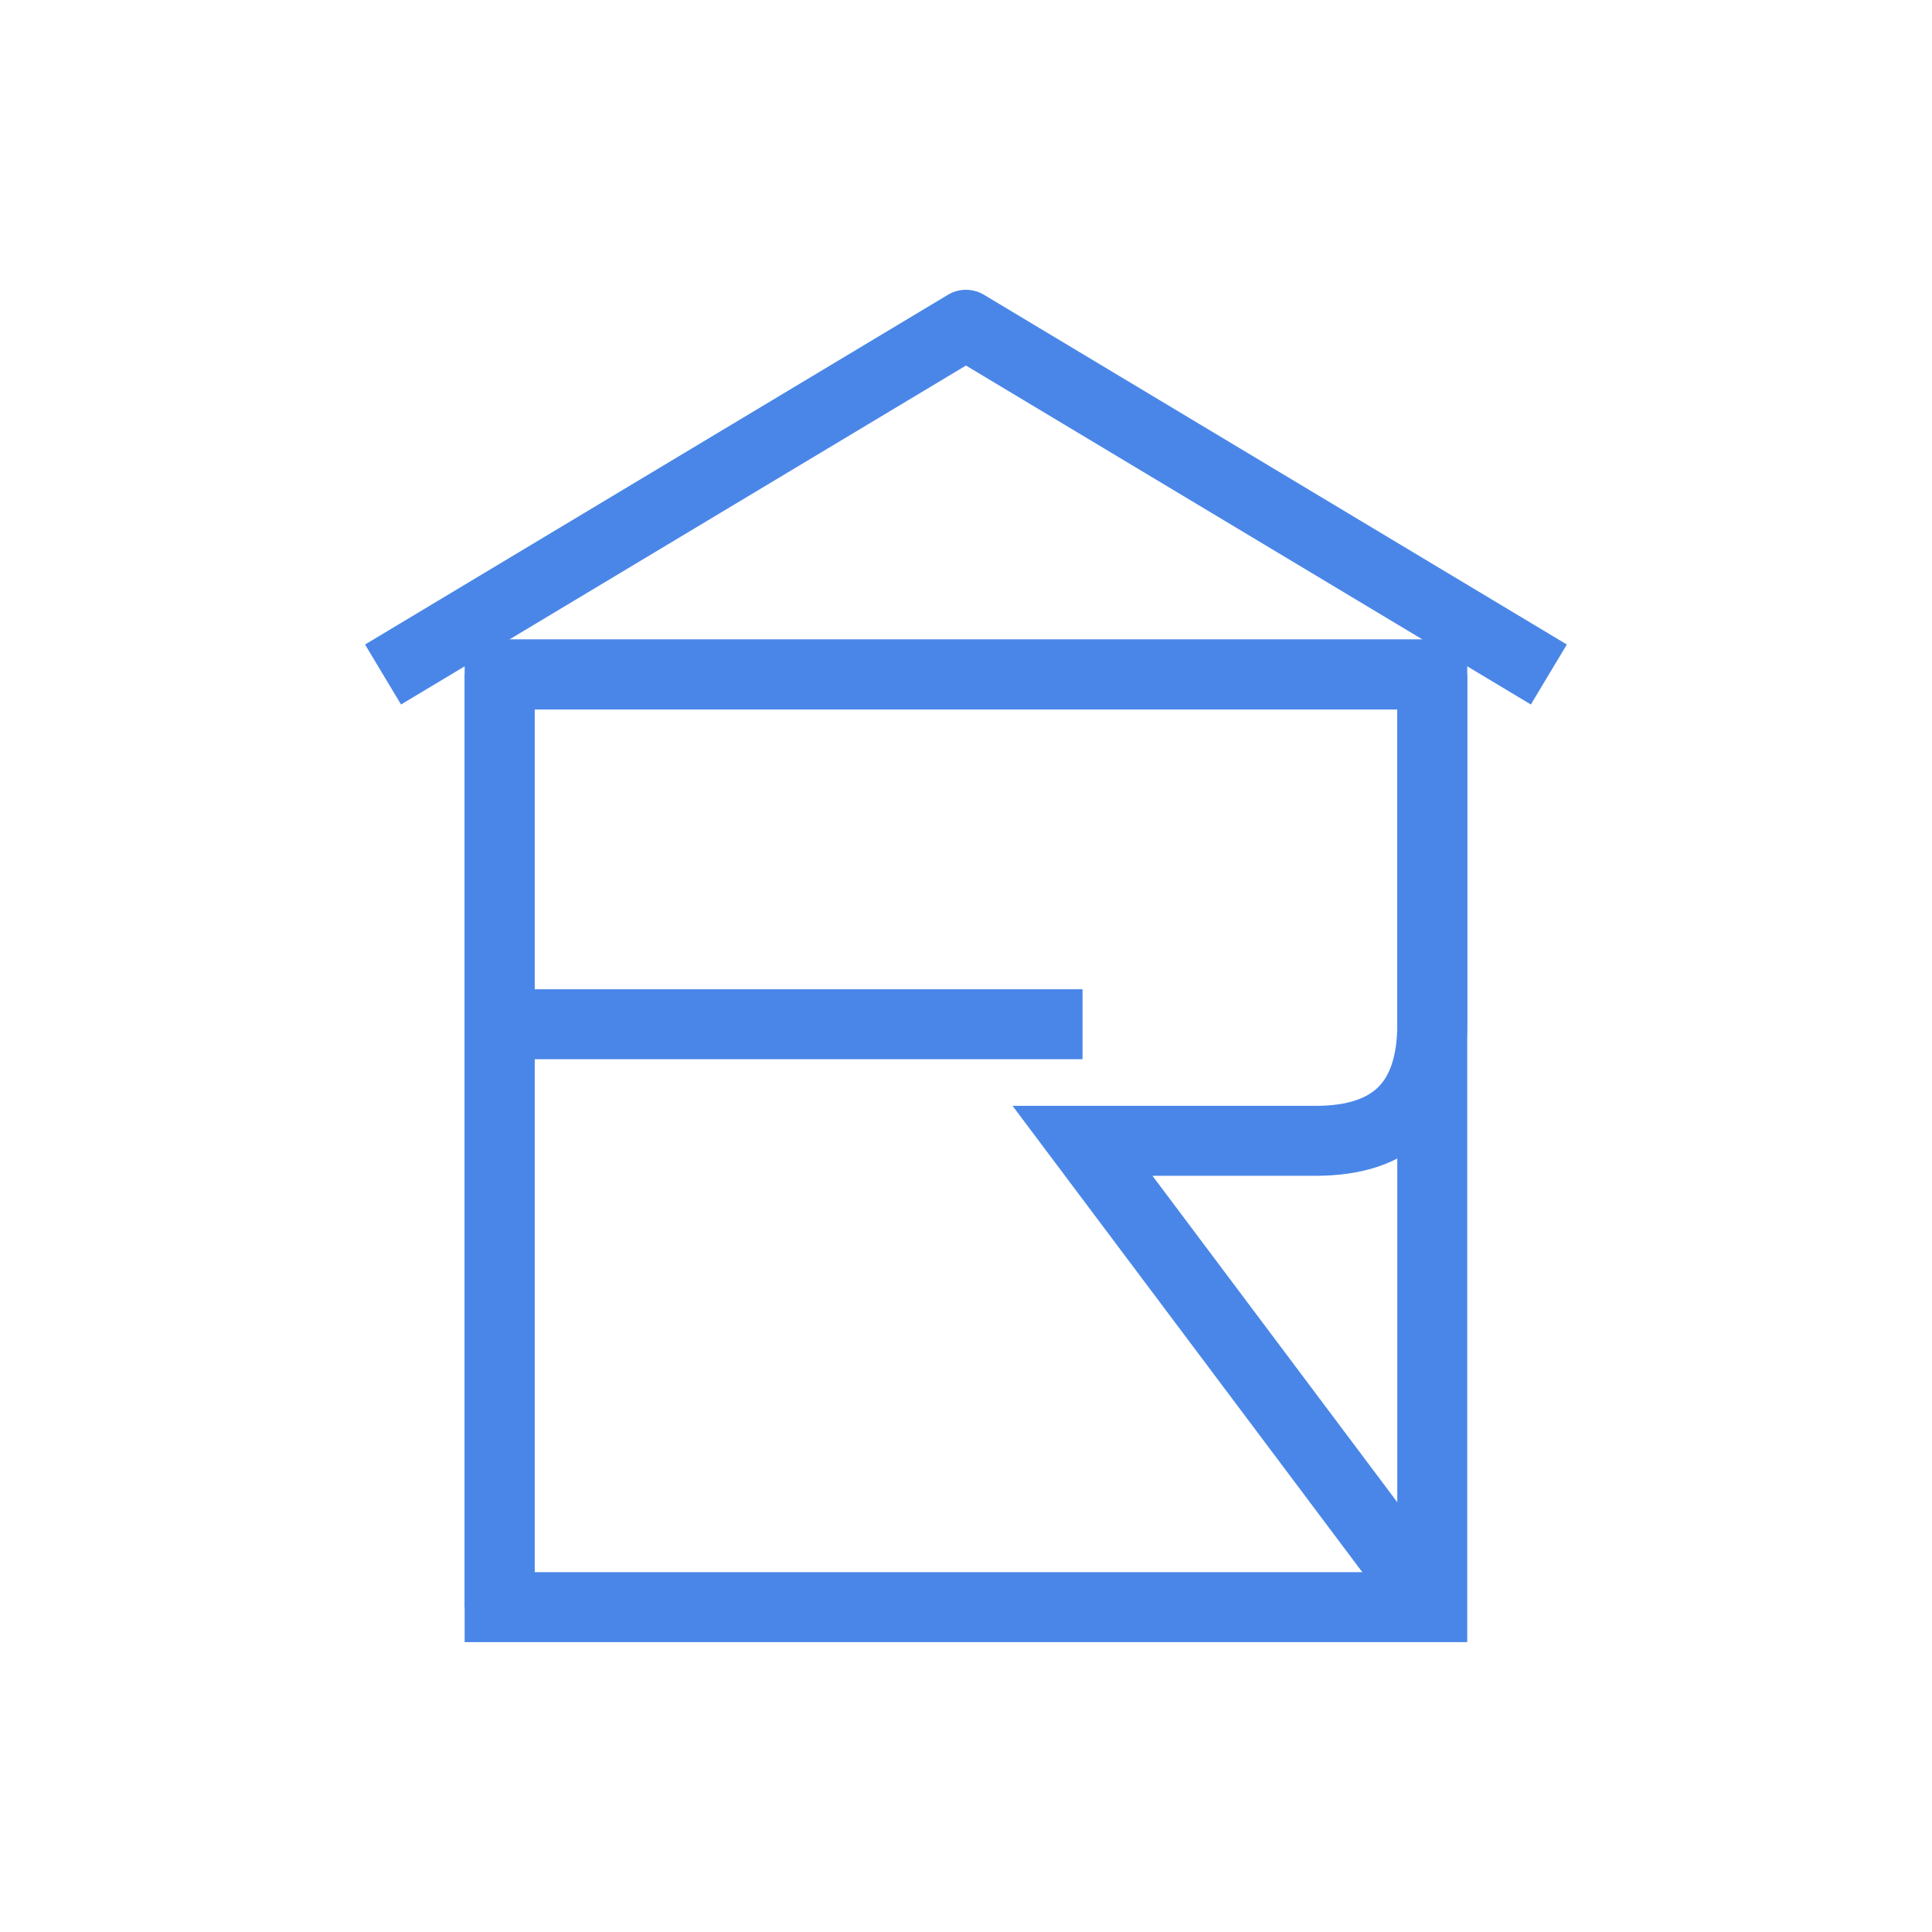
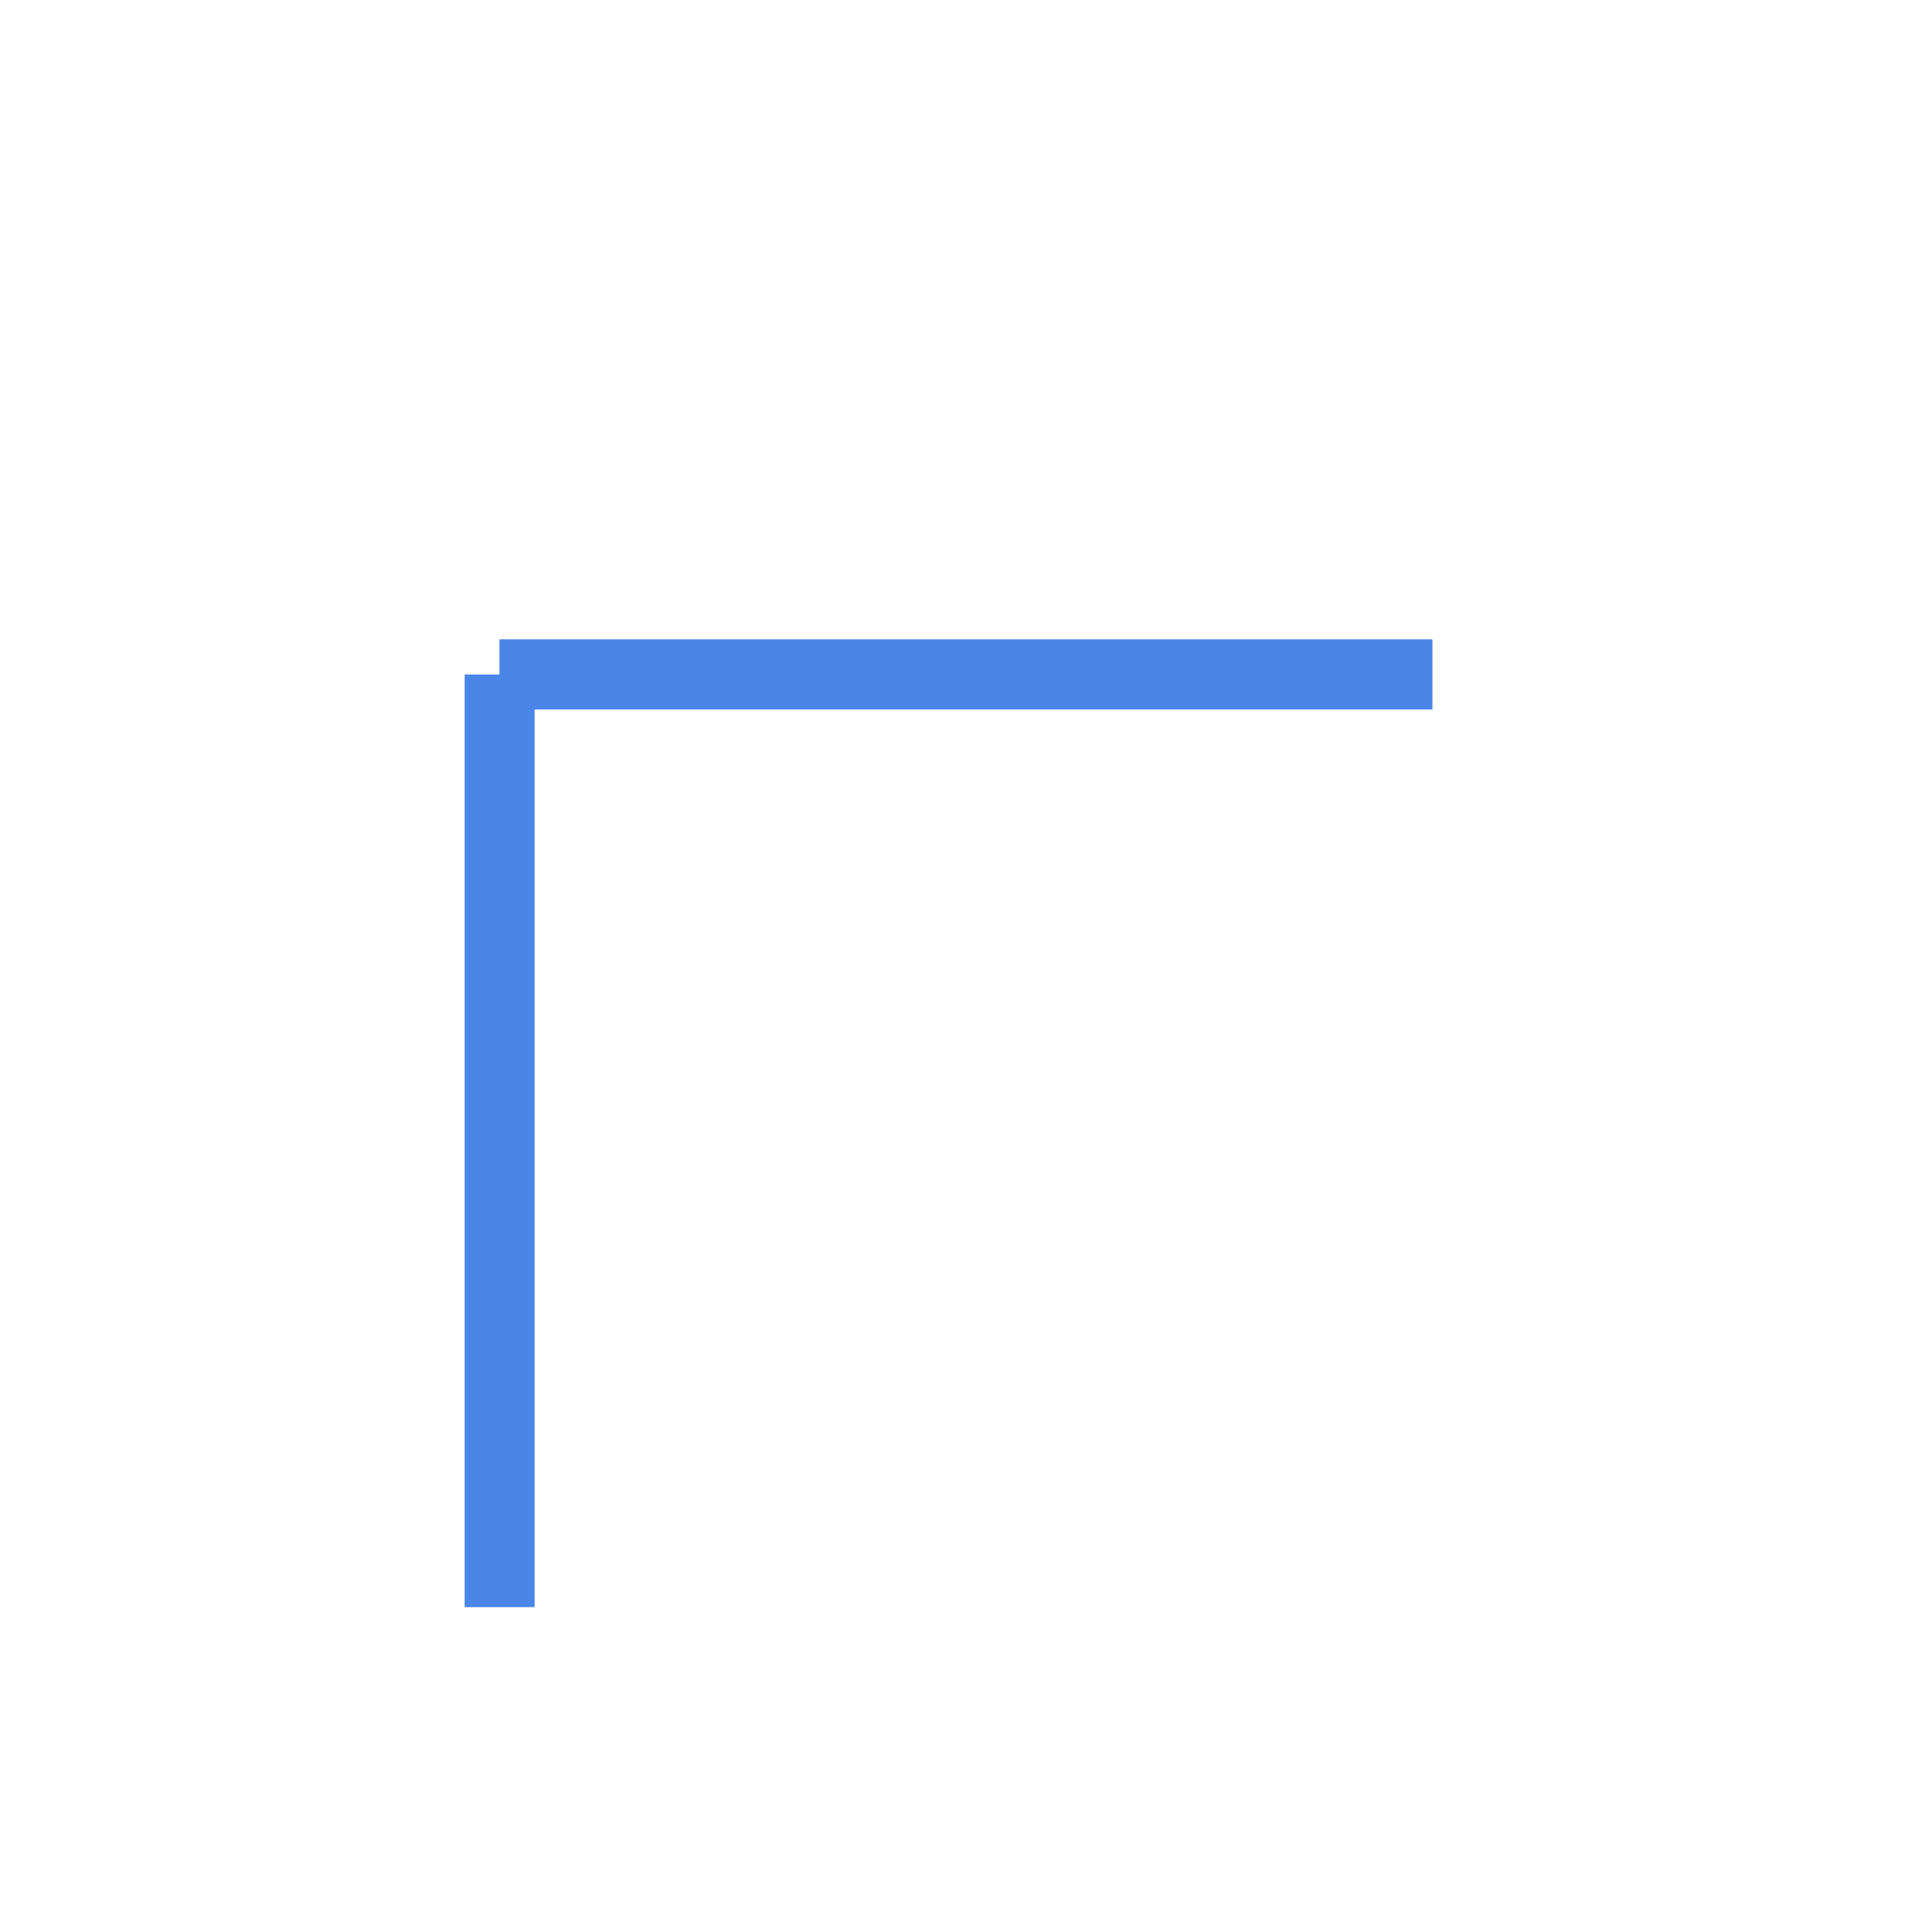
<svg xmlns="http://www.w3.org/2000/svg" viewBox="0 0 1024 1024">
  <g transform="translate(-105.931, -13.241) scale(6.179)">
-     <path d="M50,60 L100,30 L150,60" fill="none" stroke="#4a86e8" stroke-width="6" stroke-linejoin="round" />
-     <path d="M60,60 h80 v80 h-80 z" fill="none" stroke="#4a86e8" stroke-width="6" />
+     <path d="M60,60 h80 h-80 z" fill="none" stroke="#4a86e8" stroke-width="6" />
    <path d="M60,60 v80" fill="none" stroke="#4a86e8" stroke-width="6" />
    <path d="M60,60 h80" fill="none" stroke="#4a86e8" stroke-width="6" />
-     <path d="M60,90 h50" fill="none" stroke="#4a86e8" stroke-width="6" />
-     <path d="M140,60 v30 q0,10 -10,10 h-20 l30,40" fill="none" stroke="#4a86e8" stroke-width="6" />
  </g>
</svg>